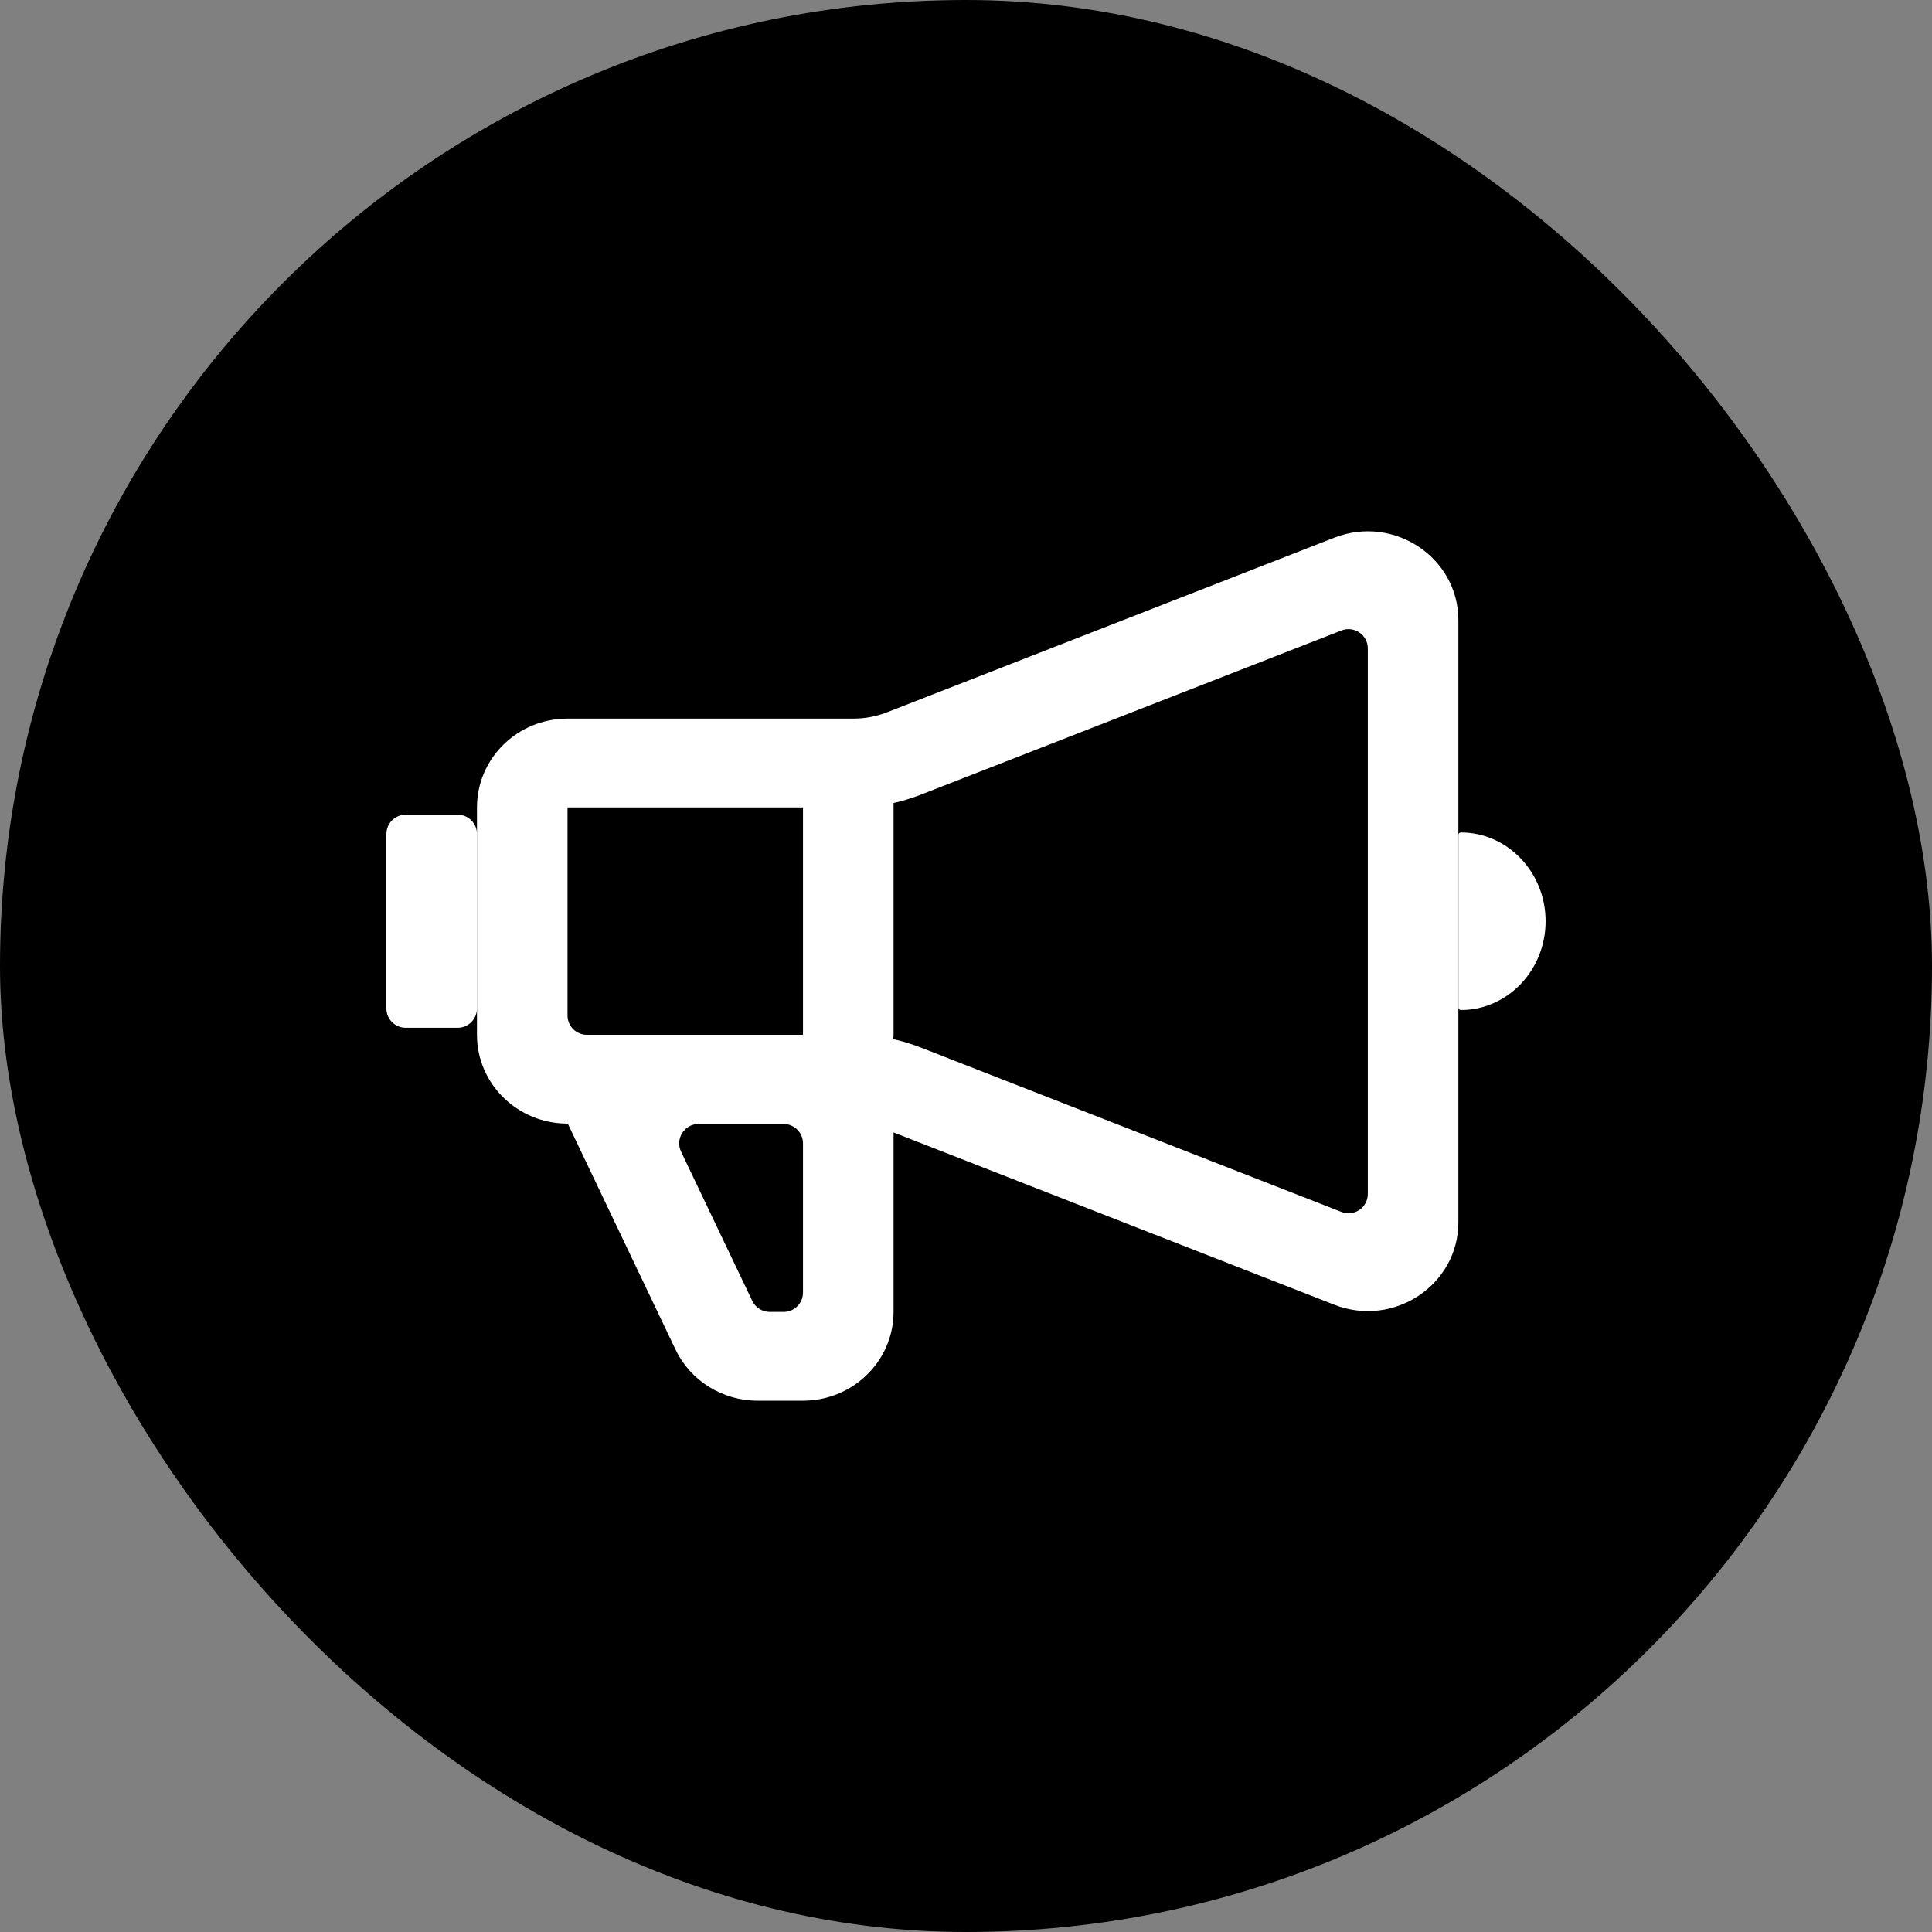
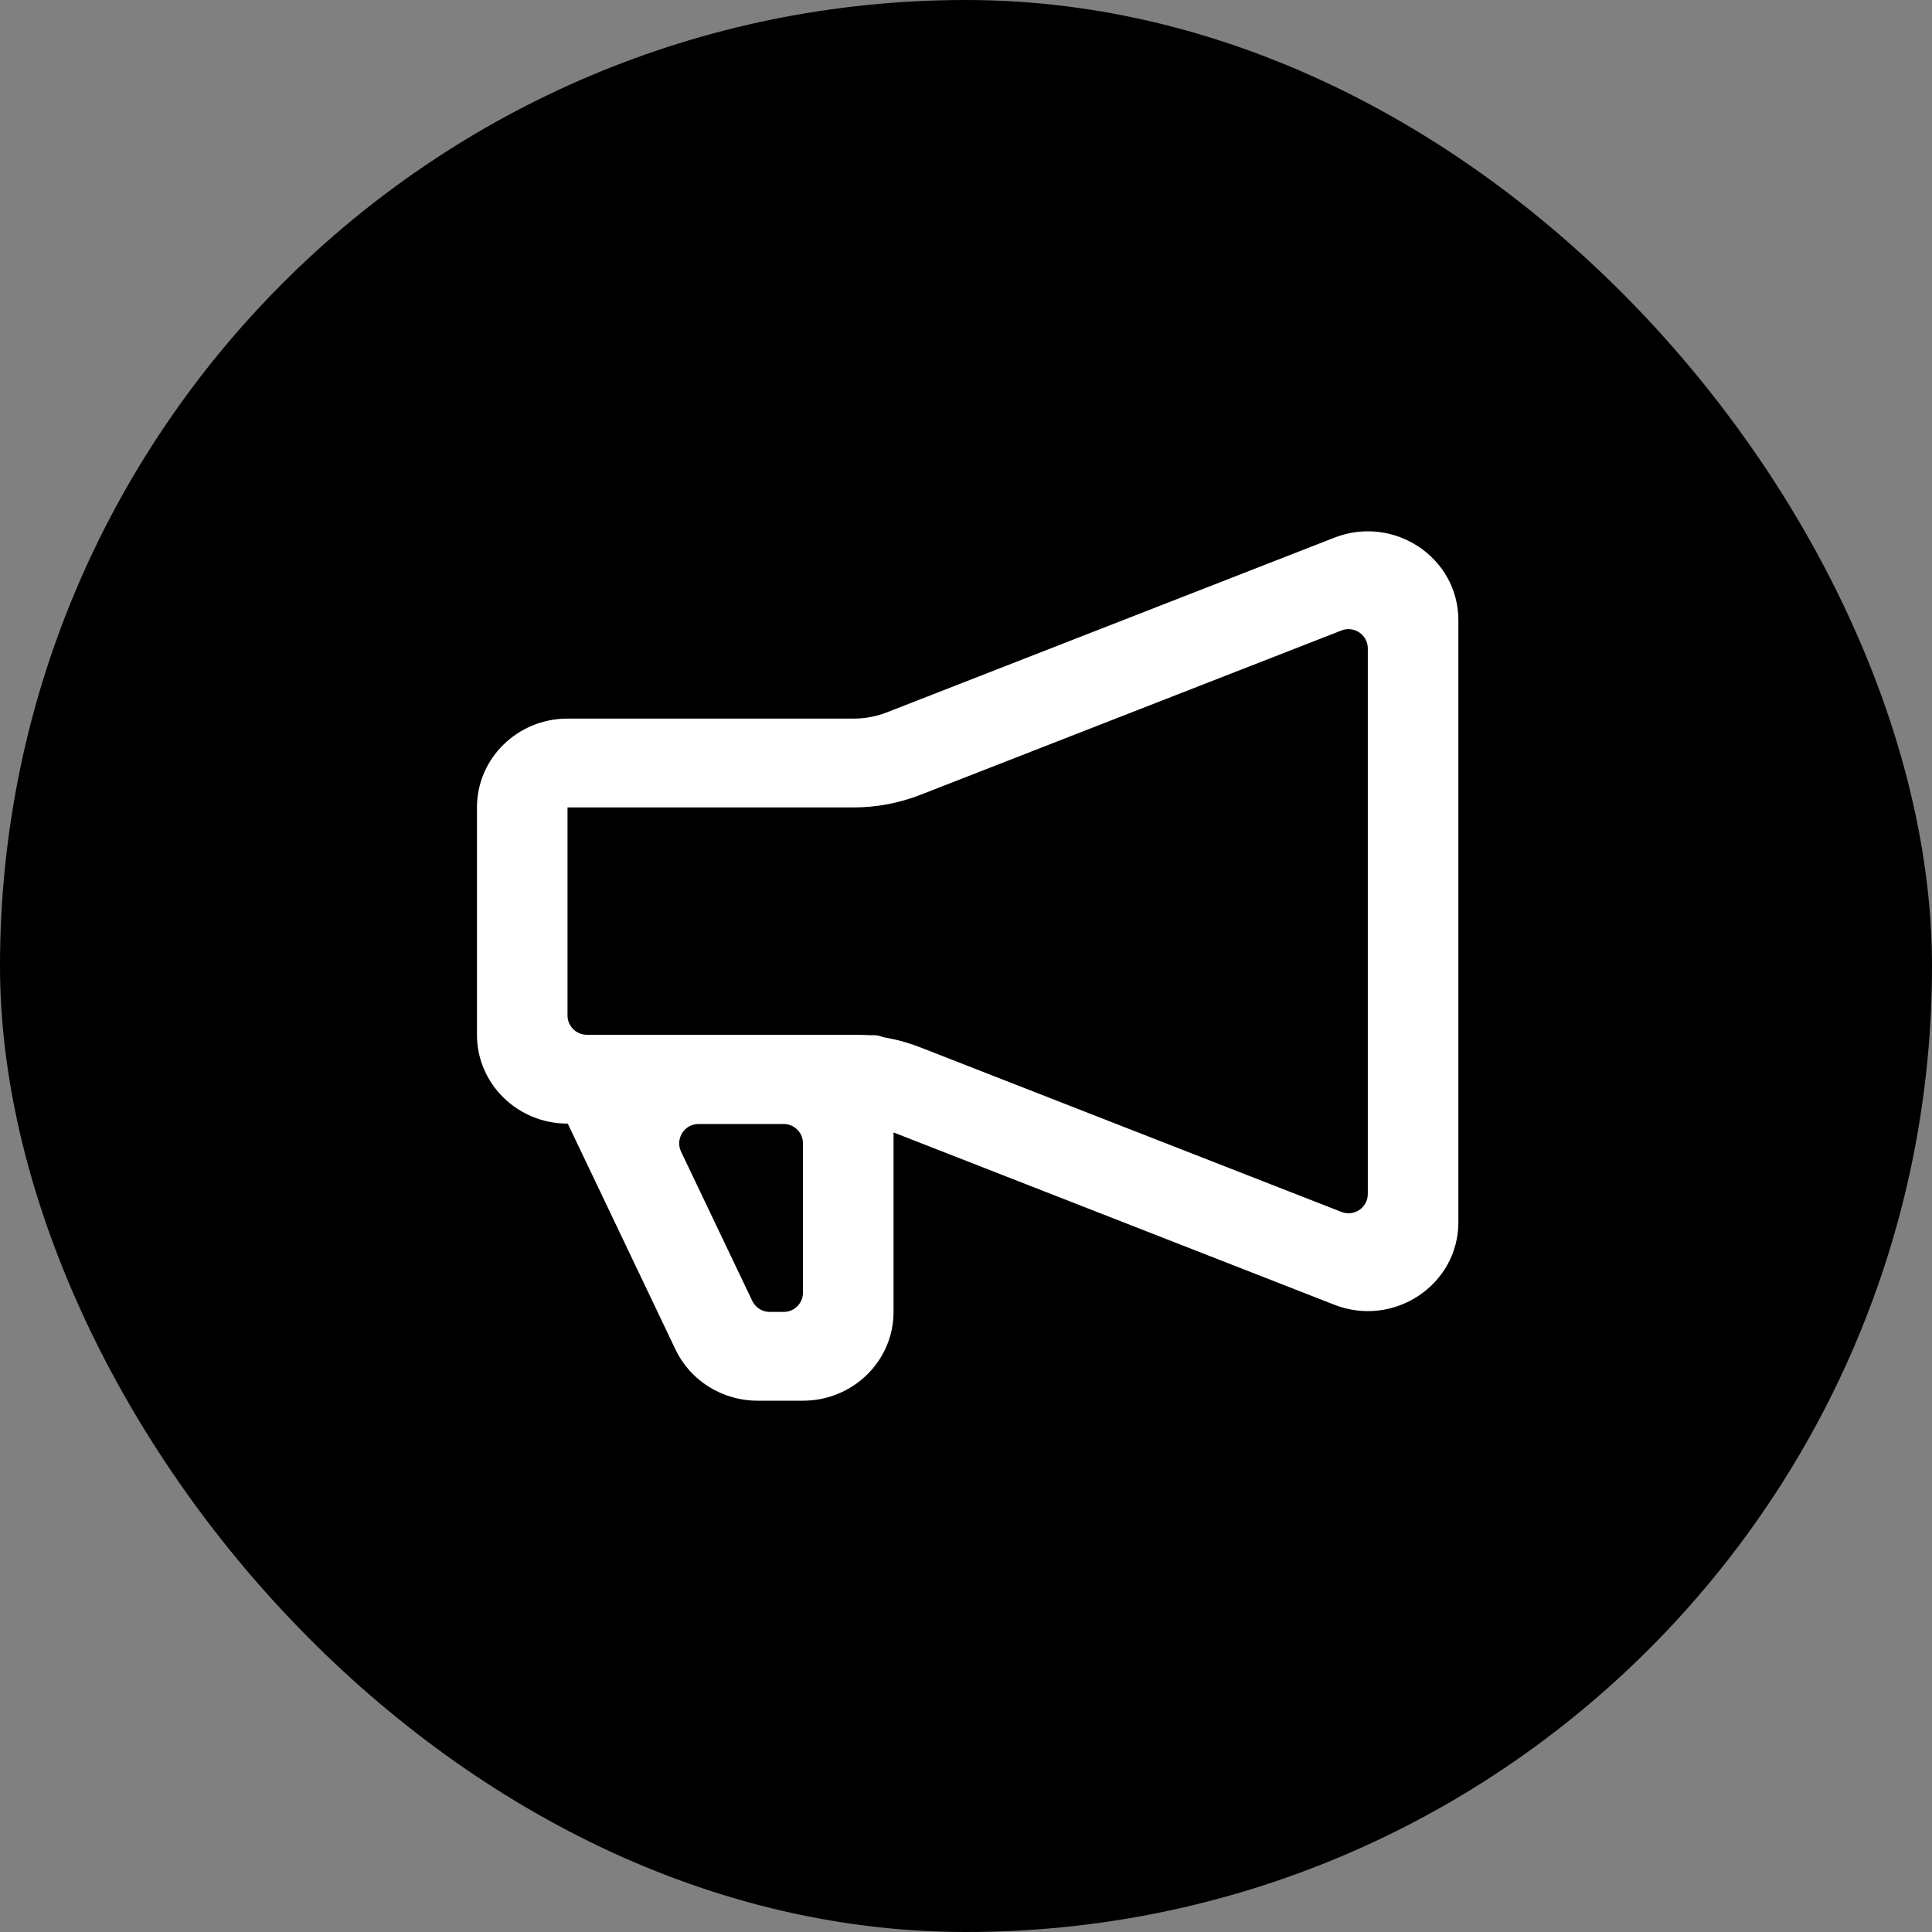
<svg xmlns="http://www.w3.org/2000/svg" width="40" height="40" viewBox="0 0 40 40" fill="none">
  <rect x="0" y="0" width="40" height="40" fill="#808080" stroke="none" />
  <rect width="40" height="40" rx="20" fill="black" />
  <path fill-rule="evenodd" clip-rule="evenodd" d="M11.75 16.717L11.75 21.024C11.75 21.245 11.929 21.424 12.15 21.424L17.669 21.424C18.145 21.424 18.616 21.513 19.058 21.686L27.774 25.092C28.036 25.195 28.319 25.001 28.319 24.72L28.319 13.426C28.319 13.144 28.036 12.951 27.774 13.053L19.057 16.456M19.057 16.456C18.616 16.628 18.145 16.717 17.67 16.717H11.75M9.875 16.717L9.875 21.424C9.875 22.44 10.714 23.263 11.75 23.263H17.669C17.907 23.263 18.143 23.307 18.364 23.393L27.625 27.013C28.856 27.494 30.194 26.605 30.194 25.305V12.84C30.194 11.541 28.857 10.652 27.626 11.132L18.363 14.748C18.143 14.834 17.907 14.878 17.67 14.878H11.75C10.714 14.878 9.875 15.701 9.875 16.717Z" fill="white" />
-   <path d="M9.475 16.867C9.696 16.867 9.875 17.047 9.875 17.267L9.875 20.879C9.875 21.1 9.696 21.279 9.475 21.279H8.4C8.179 21.279 8 21.1 8 20.879L8 17.267C8 17.047 8.179 16.867 8.4 16.867H9.475Z" fill="white" />
-   <path d="M18.1 15.029C18.321 15.029 18.5 15.208 18.5 15.429V21.43C18.5 21.651 18.321 21.83 18.1 21.83H17.025C16.804 21.83 16.625 21.651 16.625 21.43V15.429C16.625 15.208 16.804 15.029 17.025 15.029H18.1Z" fill="white" />
  <path fill-rule="evenodd" clip-rule="evenodd" d="M11.516 21.433C11.222 21.433 11.028 21.74 11.155 22.005L13.986 27.941C14.294 28.587 14.956 29 15.684 29H16.625C17.66 29 18.5 28.177 18.5 27.162V21.833C18.5 21.612 18.321 21.433 18.1 21.433H11.516ZM14.463 23.271C14.168 23.271 13.975 23.578 14.101 23.844L15.575 26.934C15.642 27.073 15.782 27.162 15.937 27.162H16.225C16.446 27.162 16.625 26.983 16.625 26.762V23.671C16.625 23.451 16.446 23.271 16.225 23.271H14.463Z" fill="white" />
-   <path fill-rule="evenodd" clip-rule="evenodd" d="M30.195 20.862C30.195 20.889 30.217 20.912 30.244 20.912V20.912C31.212 20.912 32 20.087 32 19.073C32 18.059 31.212 17.235 30.244 17.235V17.235C30.217 17.235 30.195 17.258 30.195 17.285V20.862Z" fill="white" />
</svg>